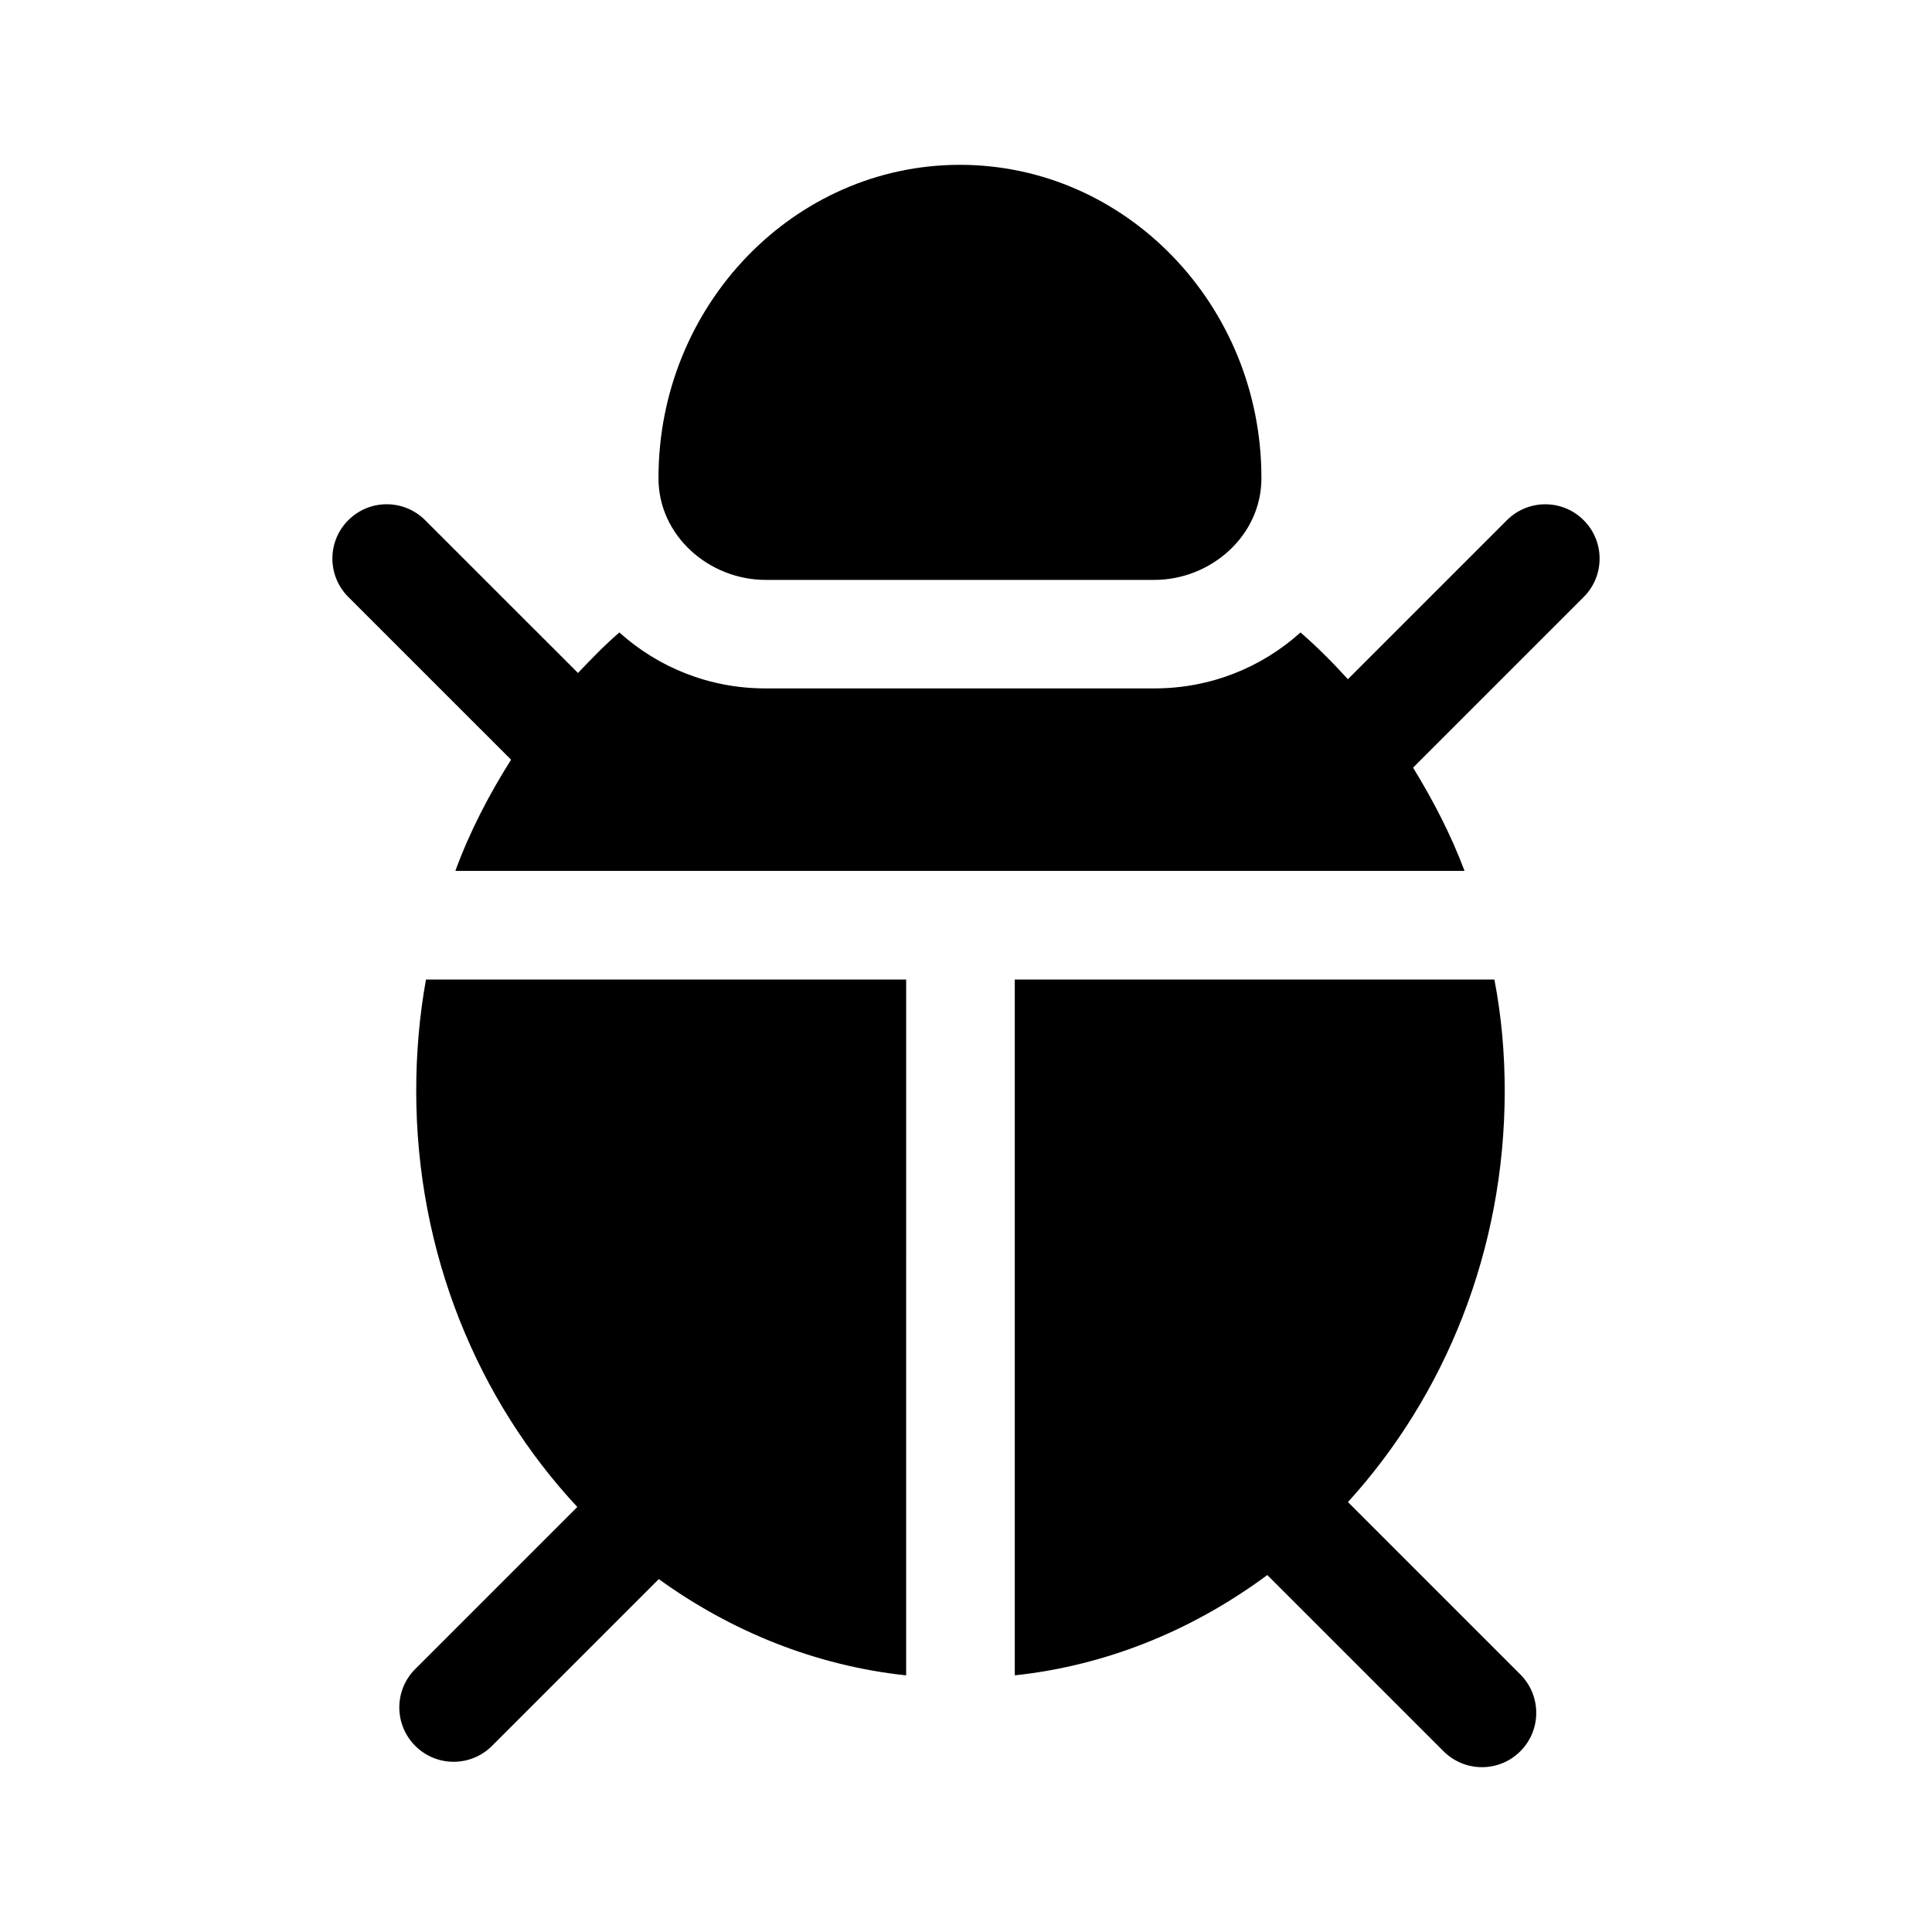
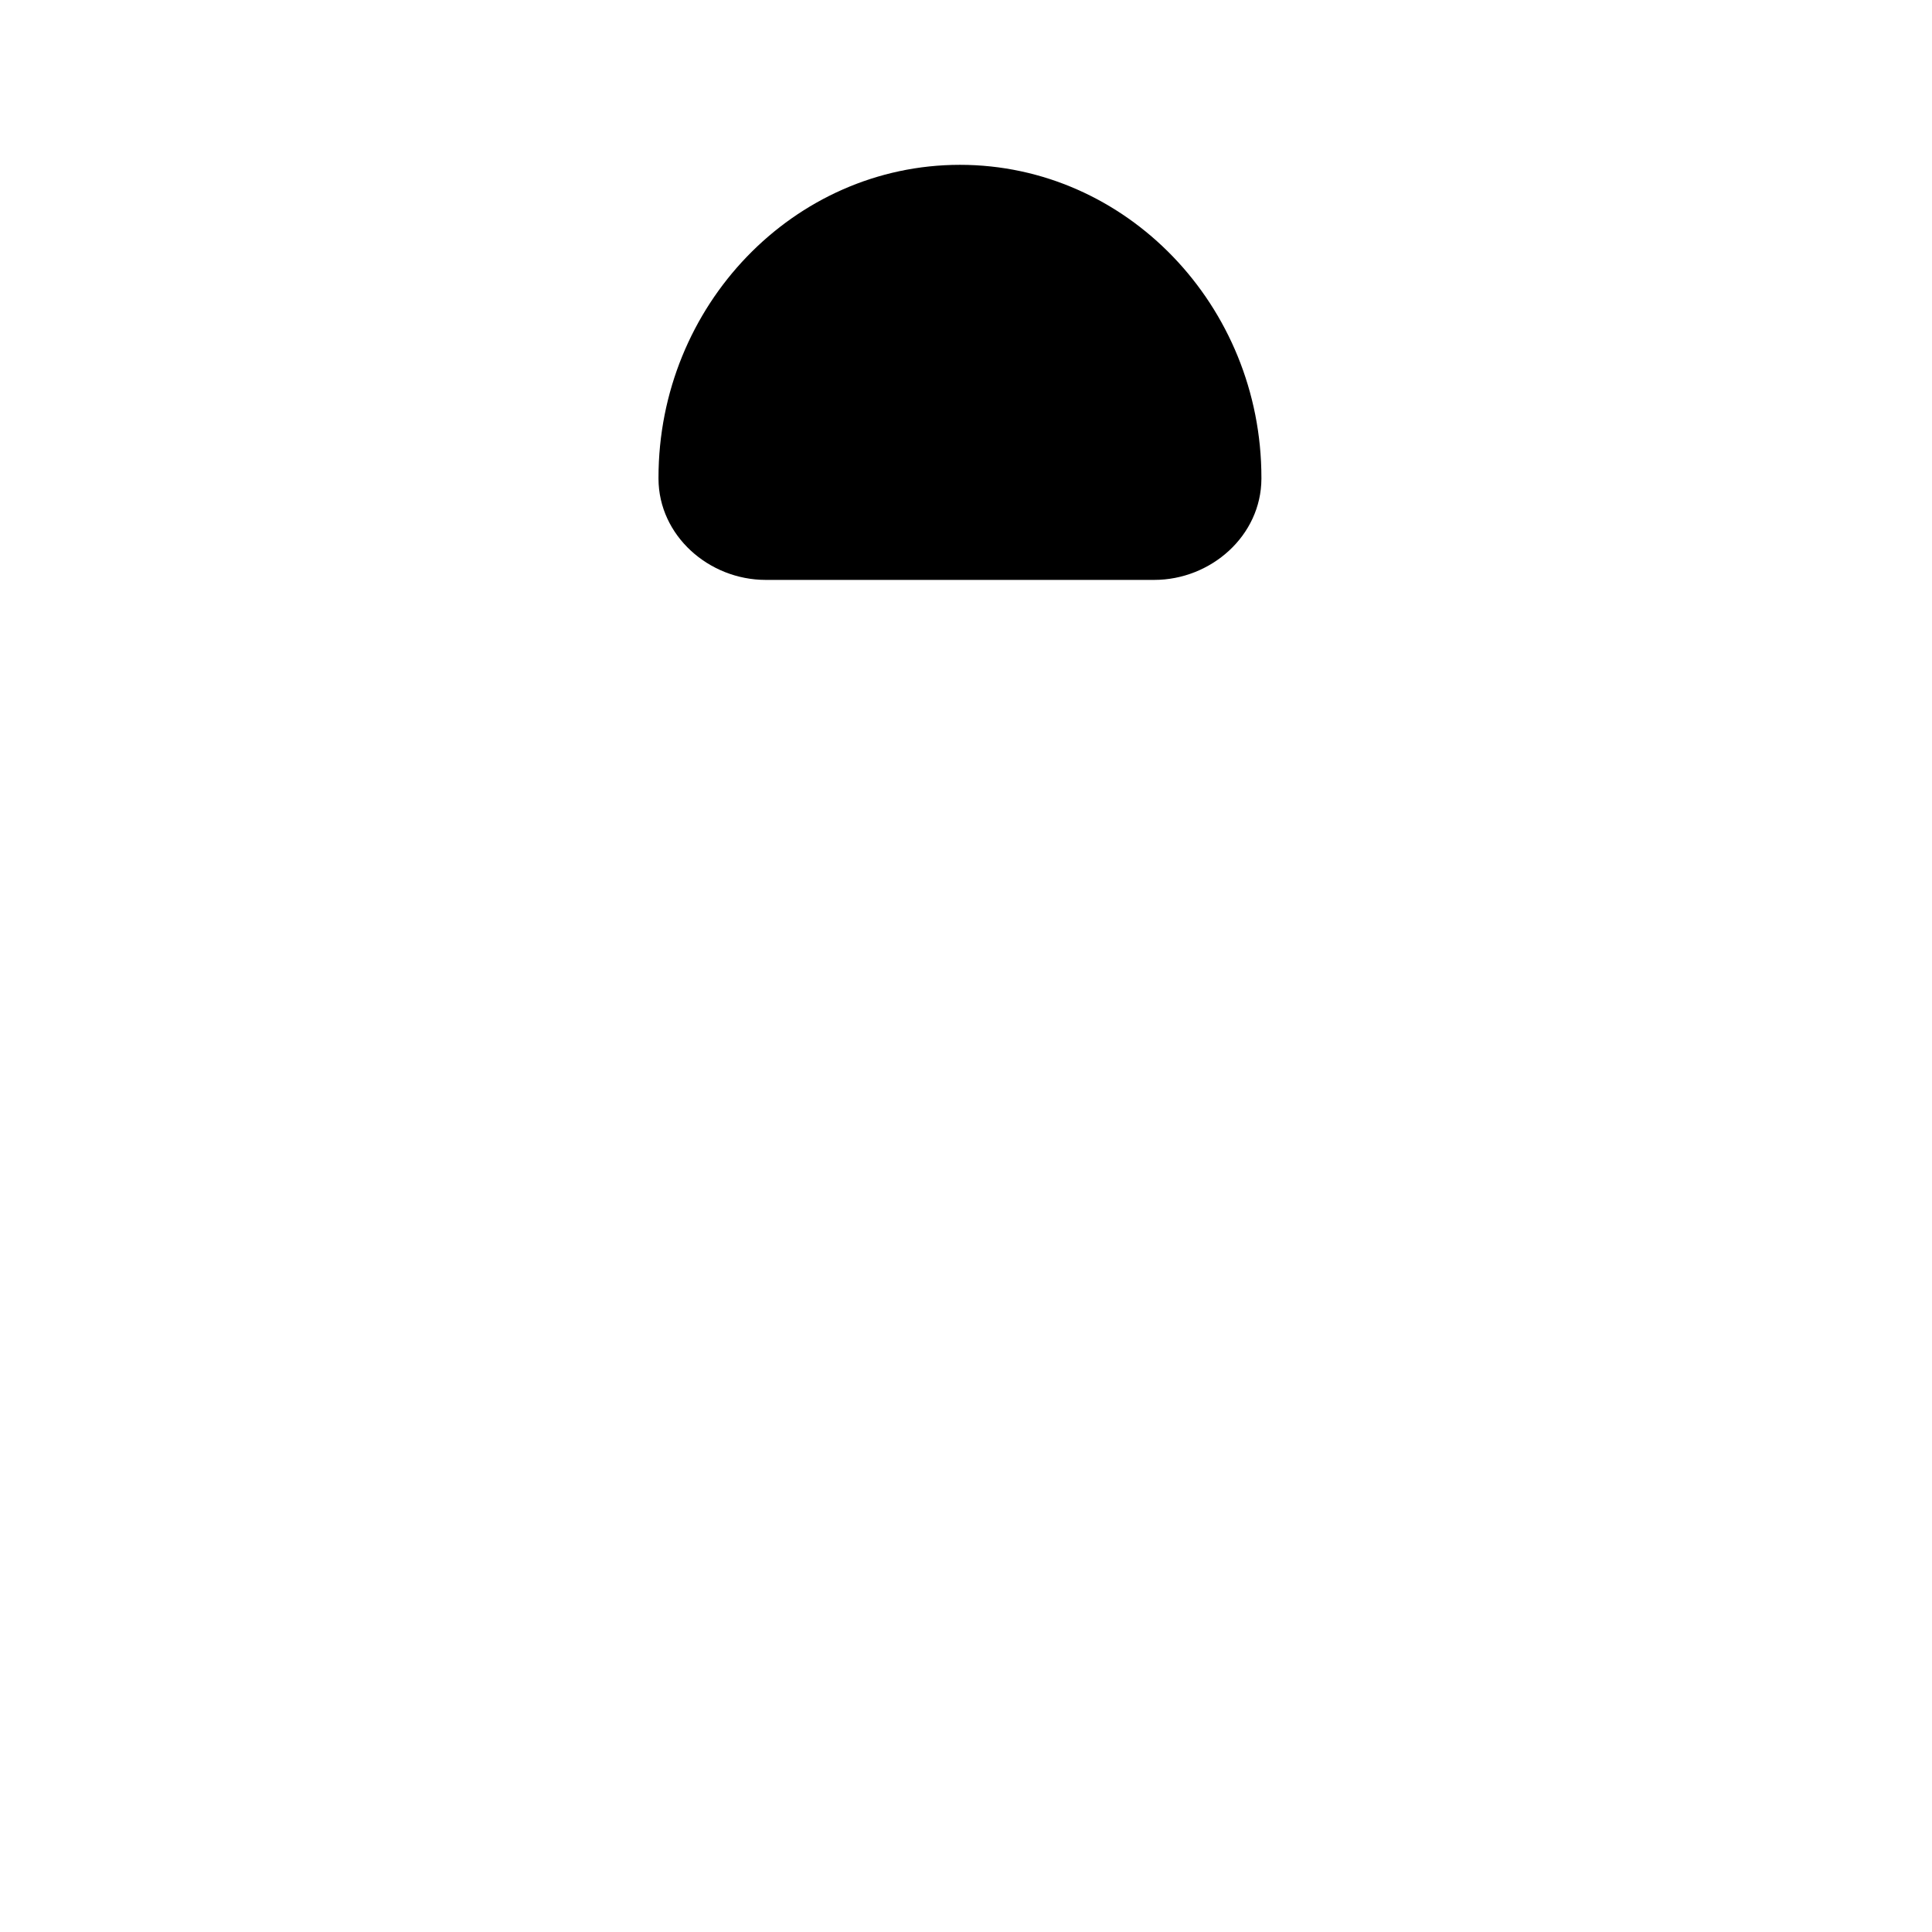
<svg xmlns="http://www.w3.org/2000/svg" fill="#000000" width="800px" height="800px" version="1.1" viewBox="144 144 512 512">
  <g>
-     <path d="m254.04 606.67c2.812 2.812 6.496 4.219 10.176 4.219 3.684 0 7.367-1.406 10.176-4.219l44.191-44.191c19.145 13.824 41.449 22.938 65.555 25.512l0.004-184.4h-127.25c-1.727 9.504-2.59 19.434-2.59 29.508 0 43.098 16.395 82.051 42.688 110.26l-42.953 42.953c-5.621 5.621-5.621 14.73 0.004 20.355z" />
-     <path d="m279.44 345.33c-5.836 9.234-10.934 19.008-14.77 29.473h267.45c-3.613-9.648-8.348-18.711-13.641-27.371l45.215-45.215c5.621-5.621 5.621-14.73 0-20.355s-14.73-5.621-20.355 0l-42.137 42.137c-3.965-4.363-8.113-8.547-12.555-12.391-10.219 9.211-23.75 14.828-38.723 14.828h-103.06c-14.969 0-28.5-5.617-38.719-14.828-3.887 3.34-7.449 7.016-10.969 10.742l-40.516-40.5c-5.621-5.621-14.73-5.621-20.355 0-5.625 5.621-5.621 14.73 0 20.355z" />
-     <path d="m536.73 612.32c3.684 0 7.367-1.406 10.176-4.219 5.621-5.621 5.621-14.73 0-20.355l-45.684-45.684c25.605-28.105 41.543-66.527 41.543-108.96 0-9.93-0.863-19.863-2.738-29.508h-127.1v184.39c24.668-2.637 47.457-12.164 66.922-26.582l46.699 46.699c2.82 2.812 6.504 4.219 10.184 4.219z" />
    <path d="m346.93 297.68h102.94c15.074 0 28.367-11.734 28.418-26.809v-0.277c0-45.629-35.844-82.914-79.891-82.914s-79.887 37.285-79.887 82.914v0.305c0.062 15.066 13.355 26.781 28.422 26.781z" />
  </g>
</svg>